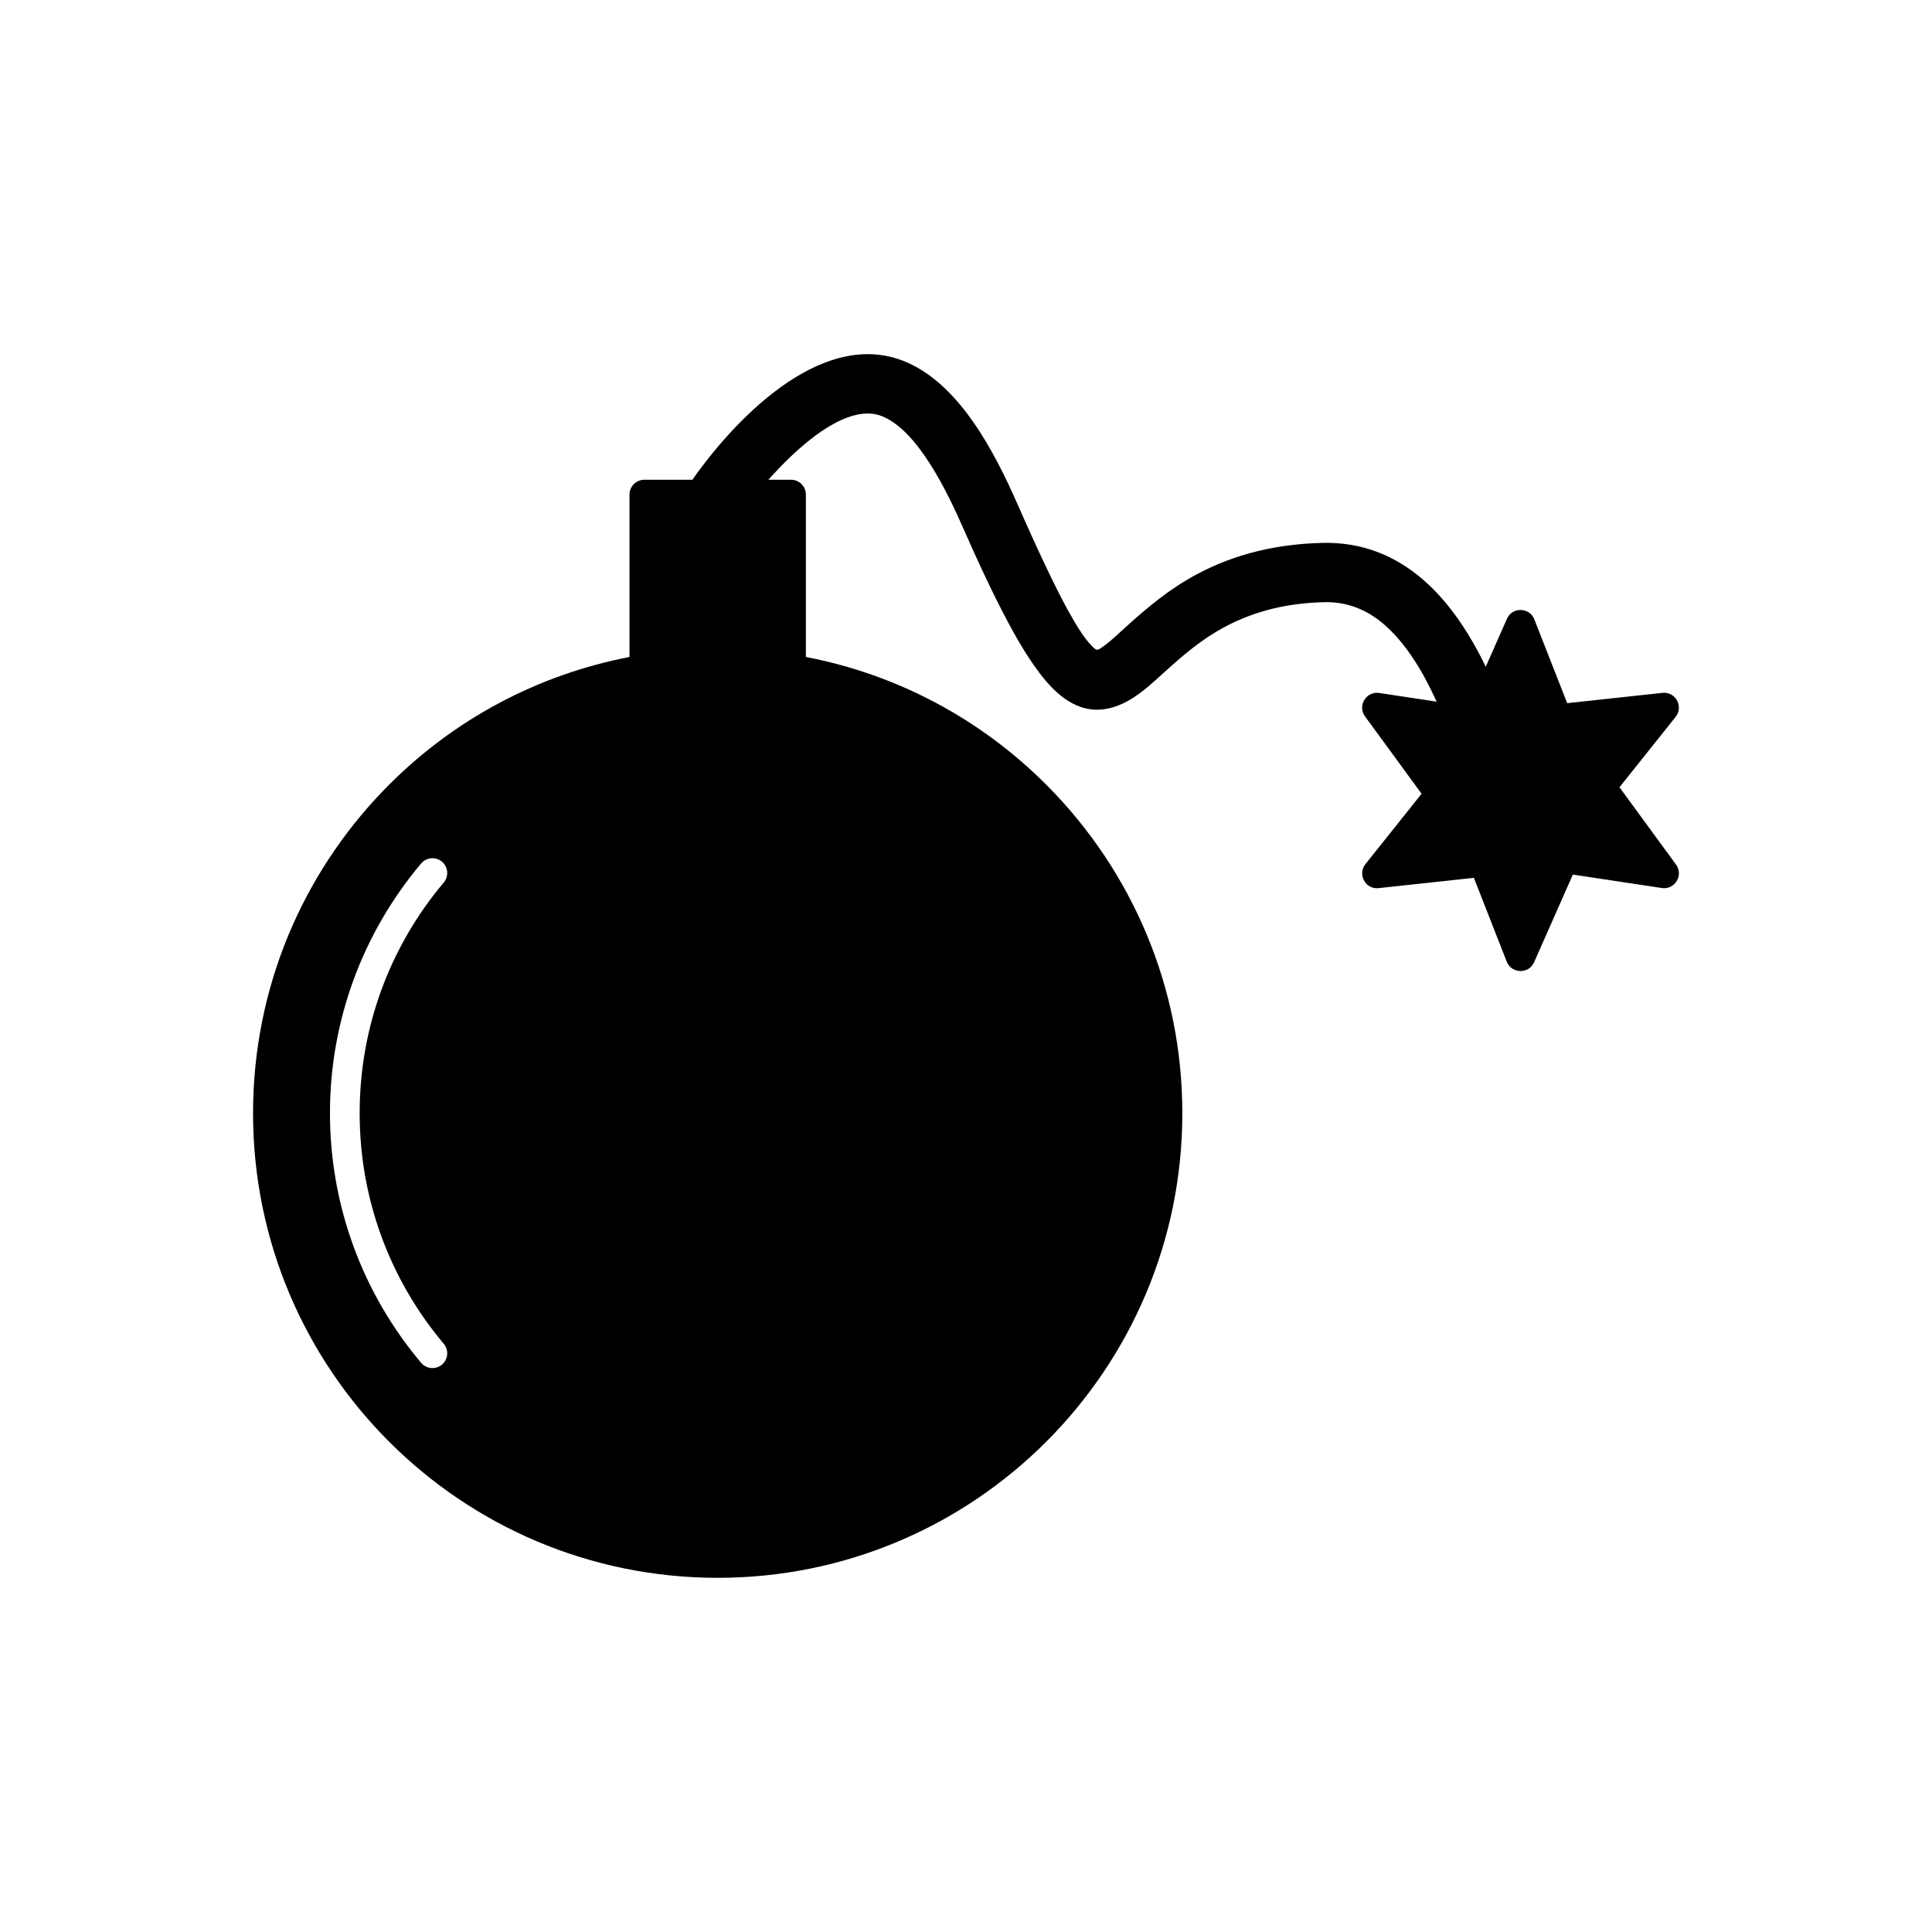
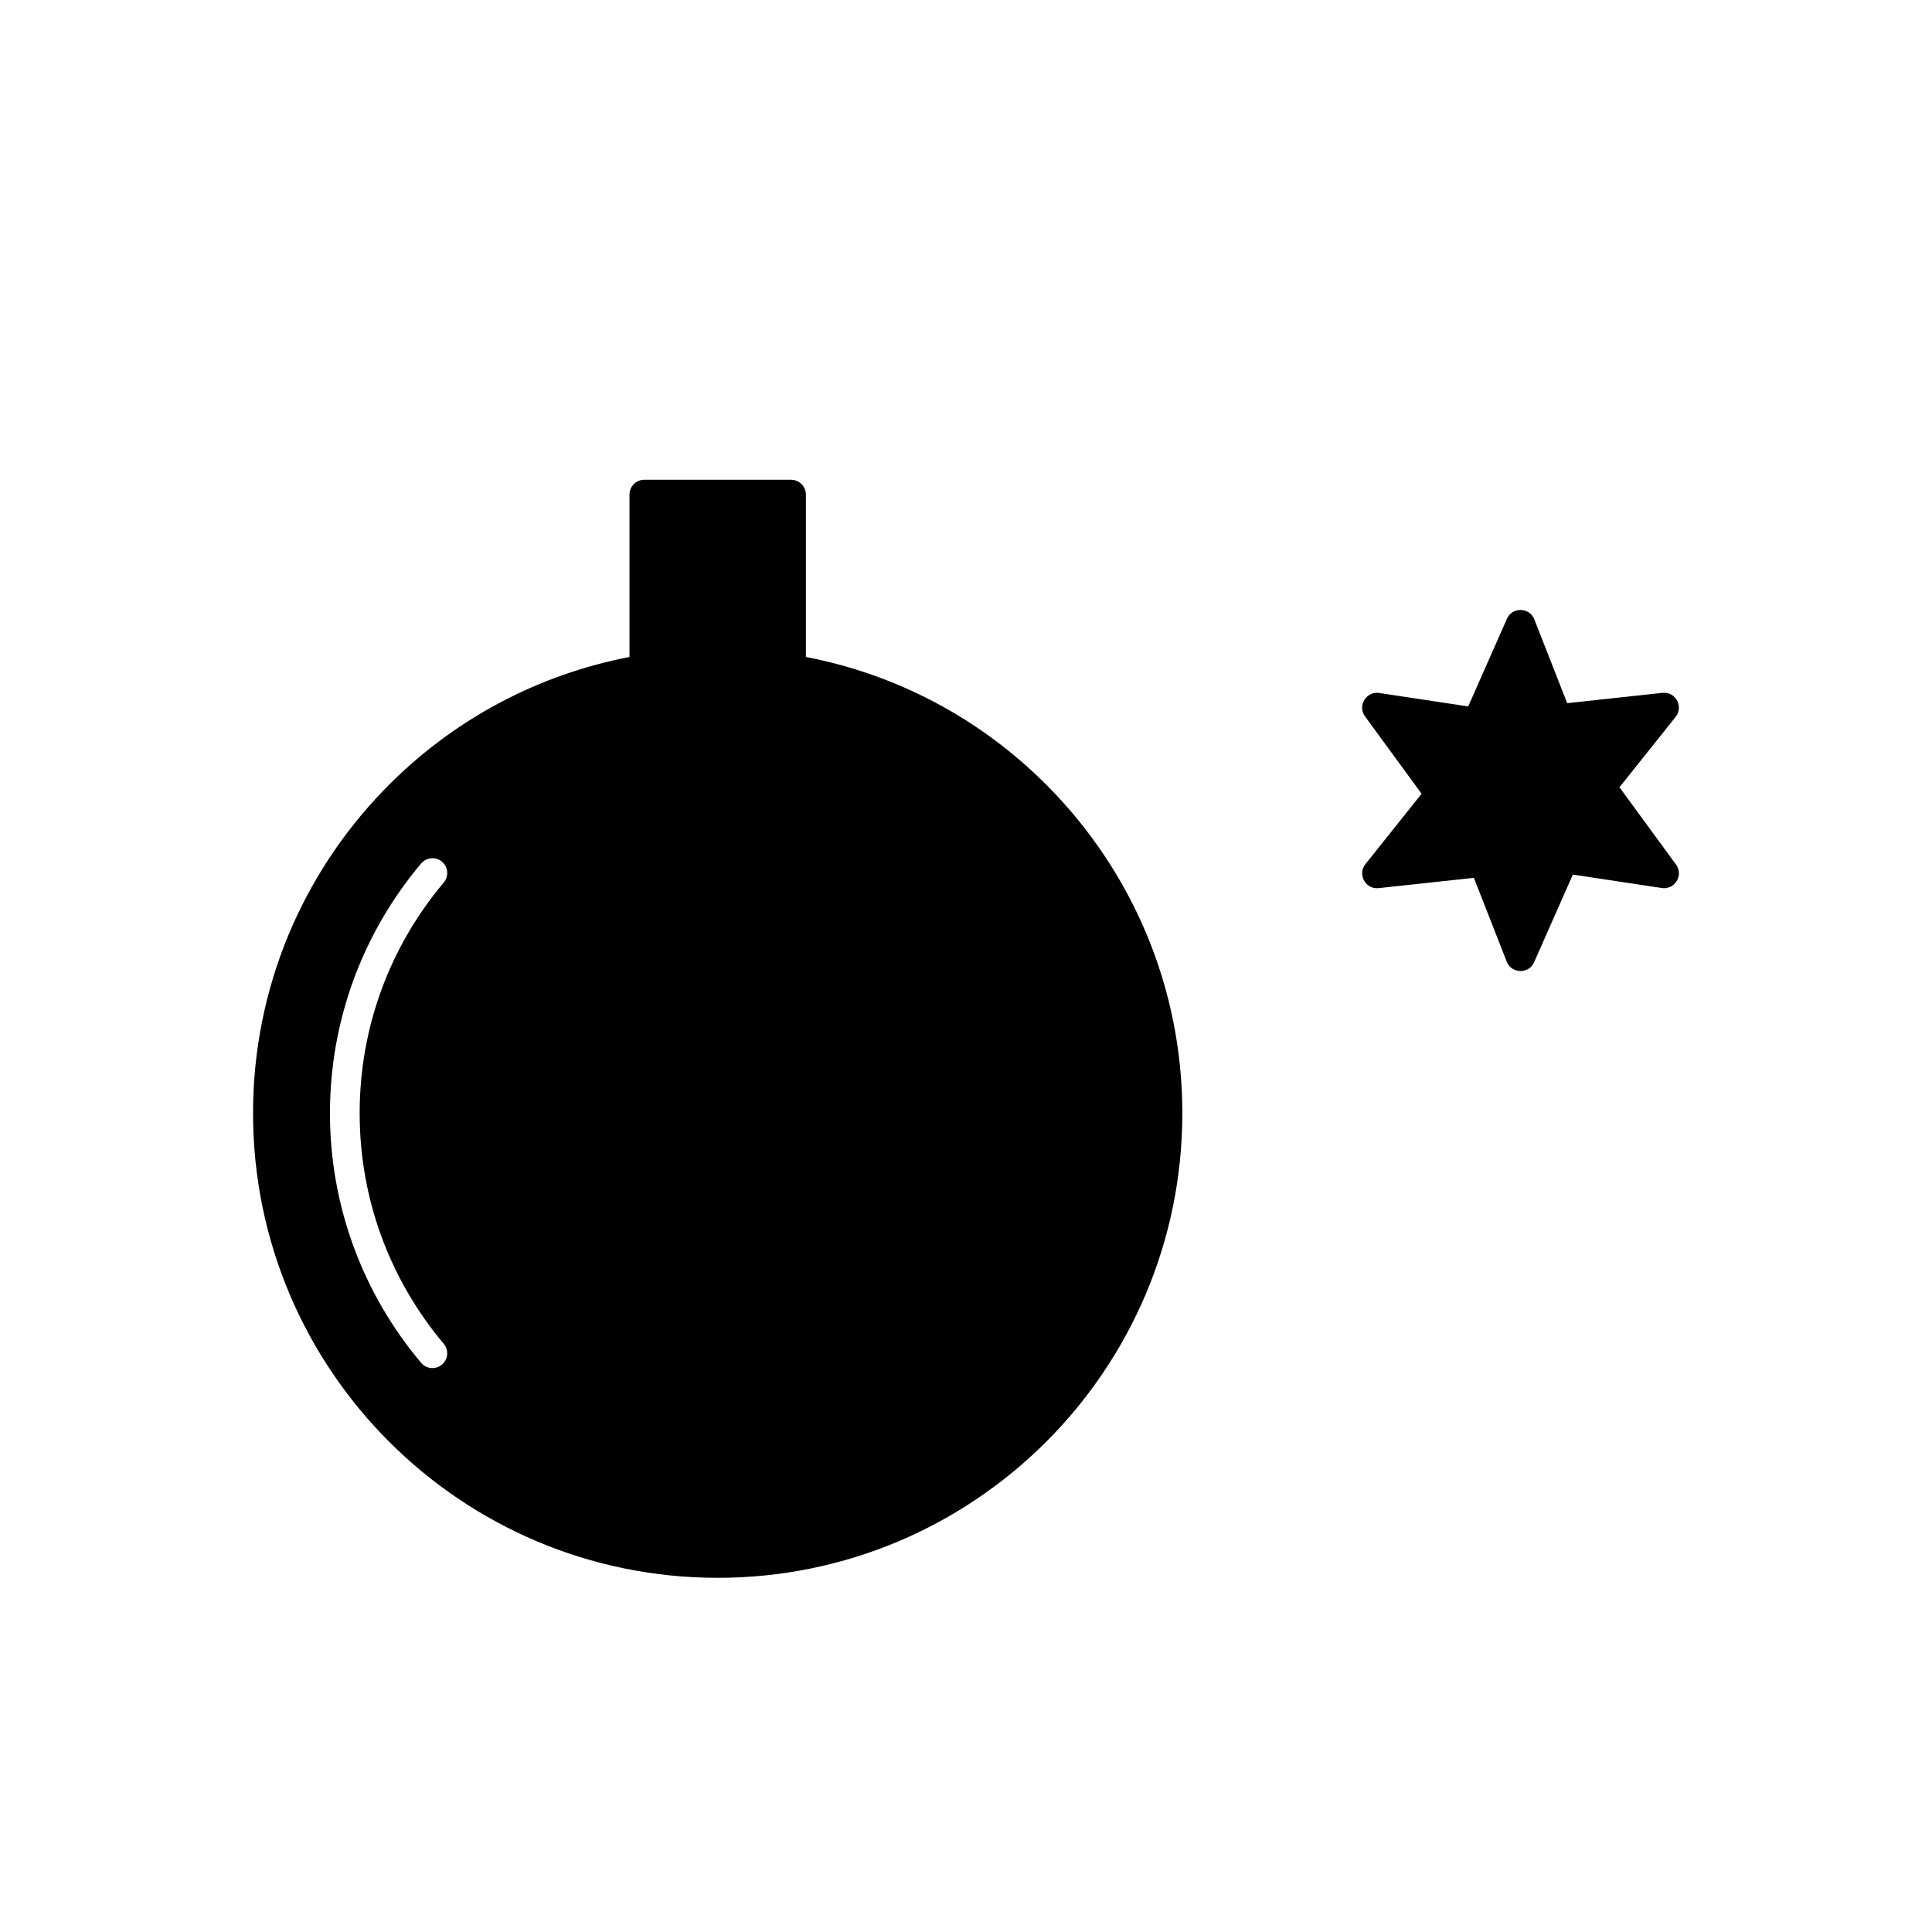
<svg xmlns="http://www.w3.org/2000/svg" fill="#000000" width="800px" height="800px" version="1.1" viewBox="144 144 512 512">
  <g>
-     <path d="m436.33 315.34c1.926-1.336 4.266-3.586 5.59-4.789 6.125-5.566 11.91-10.438 19.277-14.375 10.387-5.555 21.586-8.027 33.324-8.305 10.336-0.242 19.379 3.309 27.105 10.18 10.027 8.918 16.66 22.387 21.223 34.785 1.5 4.074-0.598 8.602-4.676 10.098-4.074 1.492-8.594-0.602-10.09-4.672-3.586-9.754-8.996-21.414-16.914-28.453-4.684-4.164-9.98-6.371-16.277-6.223-9.344 0.219-18.203 2.184-26.457 6.629-6.07 3.269-10.871 7.383-15.93 11.977-3.371 3.062-7.07 6.543-11.273 8.395-2.129 0.938-4.375 1.523-6.715 1.488-7.289-0.105-12.629-6.203-16.484-11.711-3.195-4.562-5.961-9.594-8.504-14.543-3.672-7.144-7.027-14.488-10.262-21.836-3.934-8.938-11.949-26.09-21.723-29.758-12.66-4.754-32.023 18.449-37.691 26.66-2.465 3.57-7.363 4.469-10.934 2.004-3.57-2.465-4.465-7.363-2.004-10.934 10.914-15.812 34.02-40.75 56.133-32.449 14.988 5.629 24.547 24.352 30.617 38.137 2.797 6.348 5.648 12.691 8.672 18.938 1.988 4.102 4.066 8.246 6.398 12.164 1.227 2.066 2.727 4.465 4.398 6.207 1.535 1.598 1.543 1.543 3.199 0.395z" fill-rule="evenodd" />
    <path d="m550.7 308.36 8.621 21.984 25.246-2.727c3.617-0.391 5.731 3.902 3.34 6.551l-14.73 18.461 14.988 20.496c2.113 2.891-0.438 6.828-3.891 6.191l-23.453-3.543-10.266 23.223c-1.469 3.324-6.242 3.012-7.344-0.375l-8.621-21.984-25.246 2.727c-3.617 0.391-5.731-3.902-3.34-6.551l14.73-18.461-14.988-20.496c-2.113-2.891 0.438-6.828 3.891-6.191l23.453 3.543 10.266-23.223c1.469-3.324 6.242-3.012 7.344 0.375z" />
    <path d="m261.6 500.12c1.391 1.656 1.18 4.129-0.477 5.519s-4.129 1.18-5.519-0.477c-7.68-9.109-13.801-19.566-17.957-30.957-4.016-11-6.203-22.855-6.203-35.203 0-12.348 2.191-24.211 6.203-35.211 4.156-11.391 10.277-21.848 17.957-30.957 1.391-1.656 3.863-1.867 5.519-0.477s1.867 3.863 0.477 5.519c-7.078 8.398-12.73 18.055-16.574 28.59-3.695 10.129-5.711 21.086-5.711 32.535 0 11.445 2.016 22.402 5.711 32.527 3.844 10.535 9.496 20.188 16.574 28.59zm95.969-182.02v-43.023c0-2.172-1.762-3.938-3.938-3.938h-38.871c-2.172 0-3.938 1.762-3.938 3.938v43.031c-24 4.617-46.879 16.41-65.172 35.34-21.414 22.156-34.59 52.32-34.59 85.555 0 34.004 13.781 64.785 36.066 87.07 22.281 22.281 53.066 36.066 87.07 36.066 34.004 0 64.785-13.781 87.07-36.066 22.281-22.281 36.066-53.066 36.066-87.07 0-33.625-13.488-64.105-35.352-86.336-18.211-18.516-40.781-30.023-64.41-34.566z" />
  </g>
</svg>